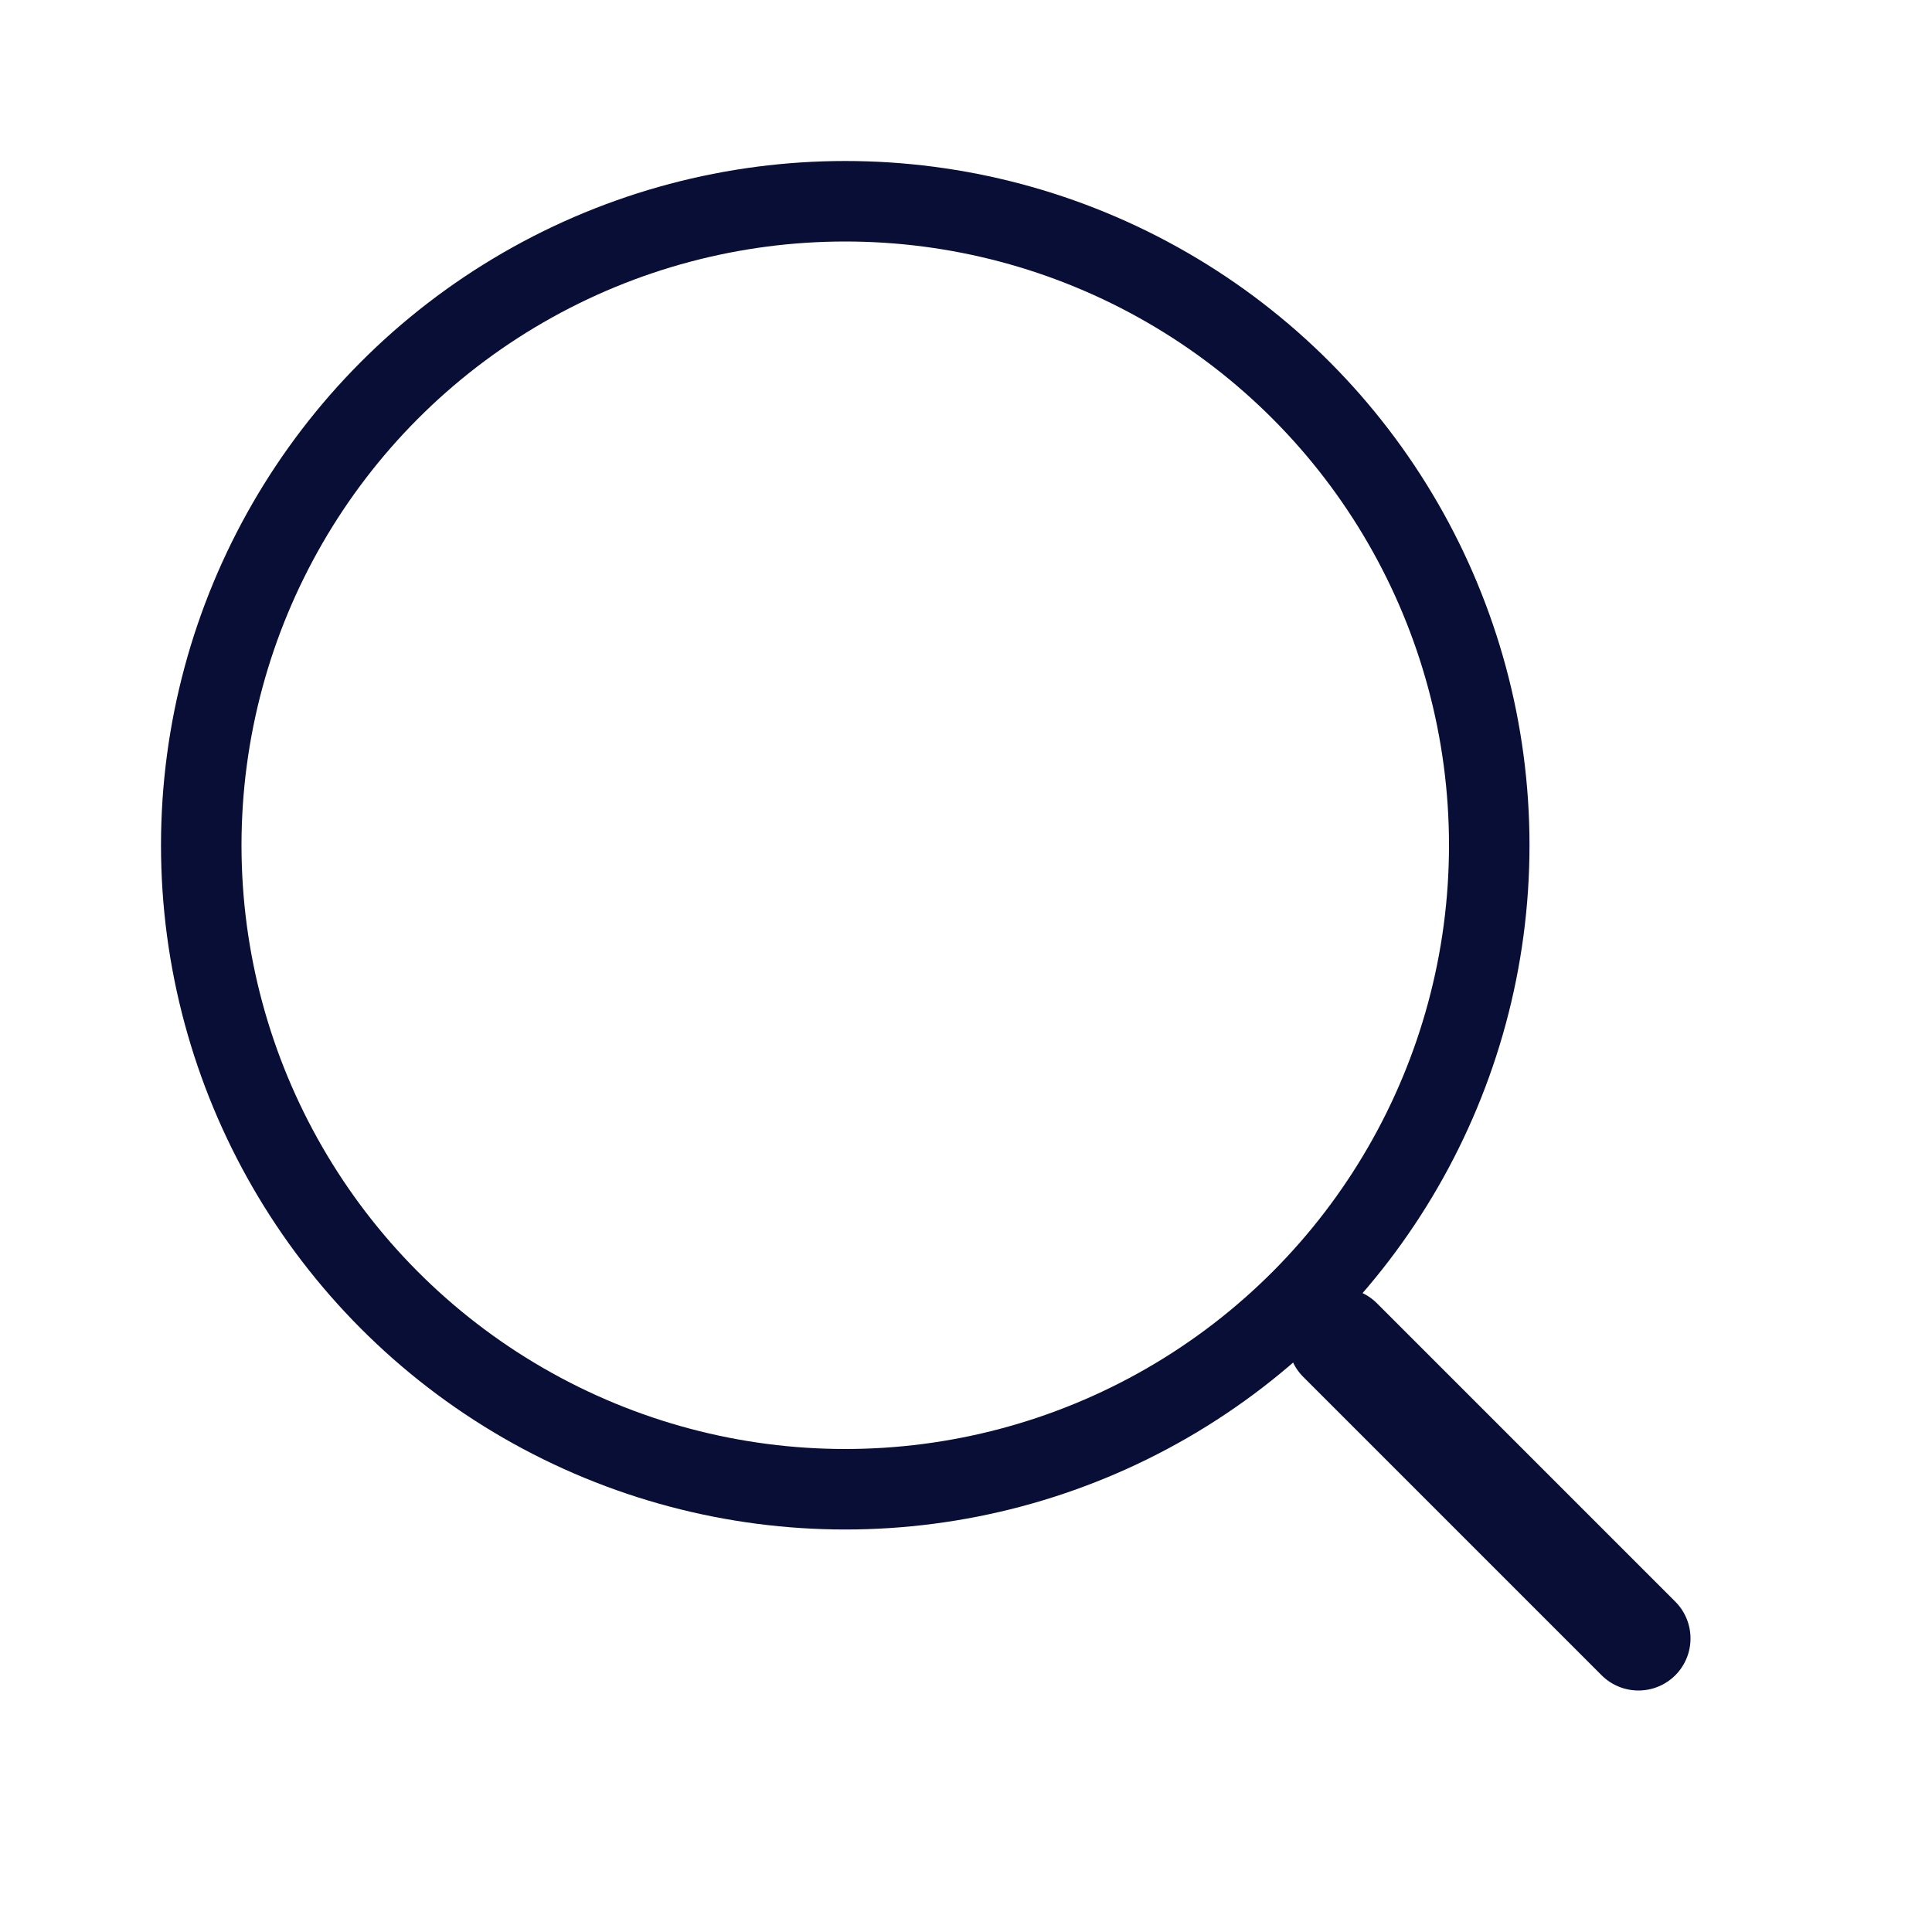
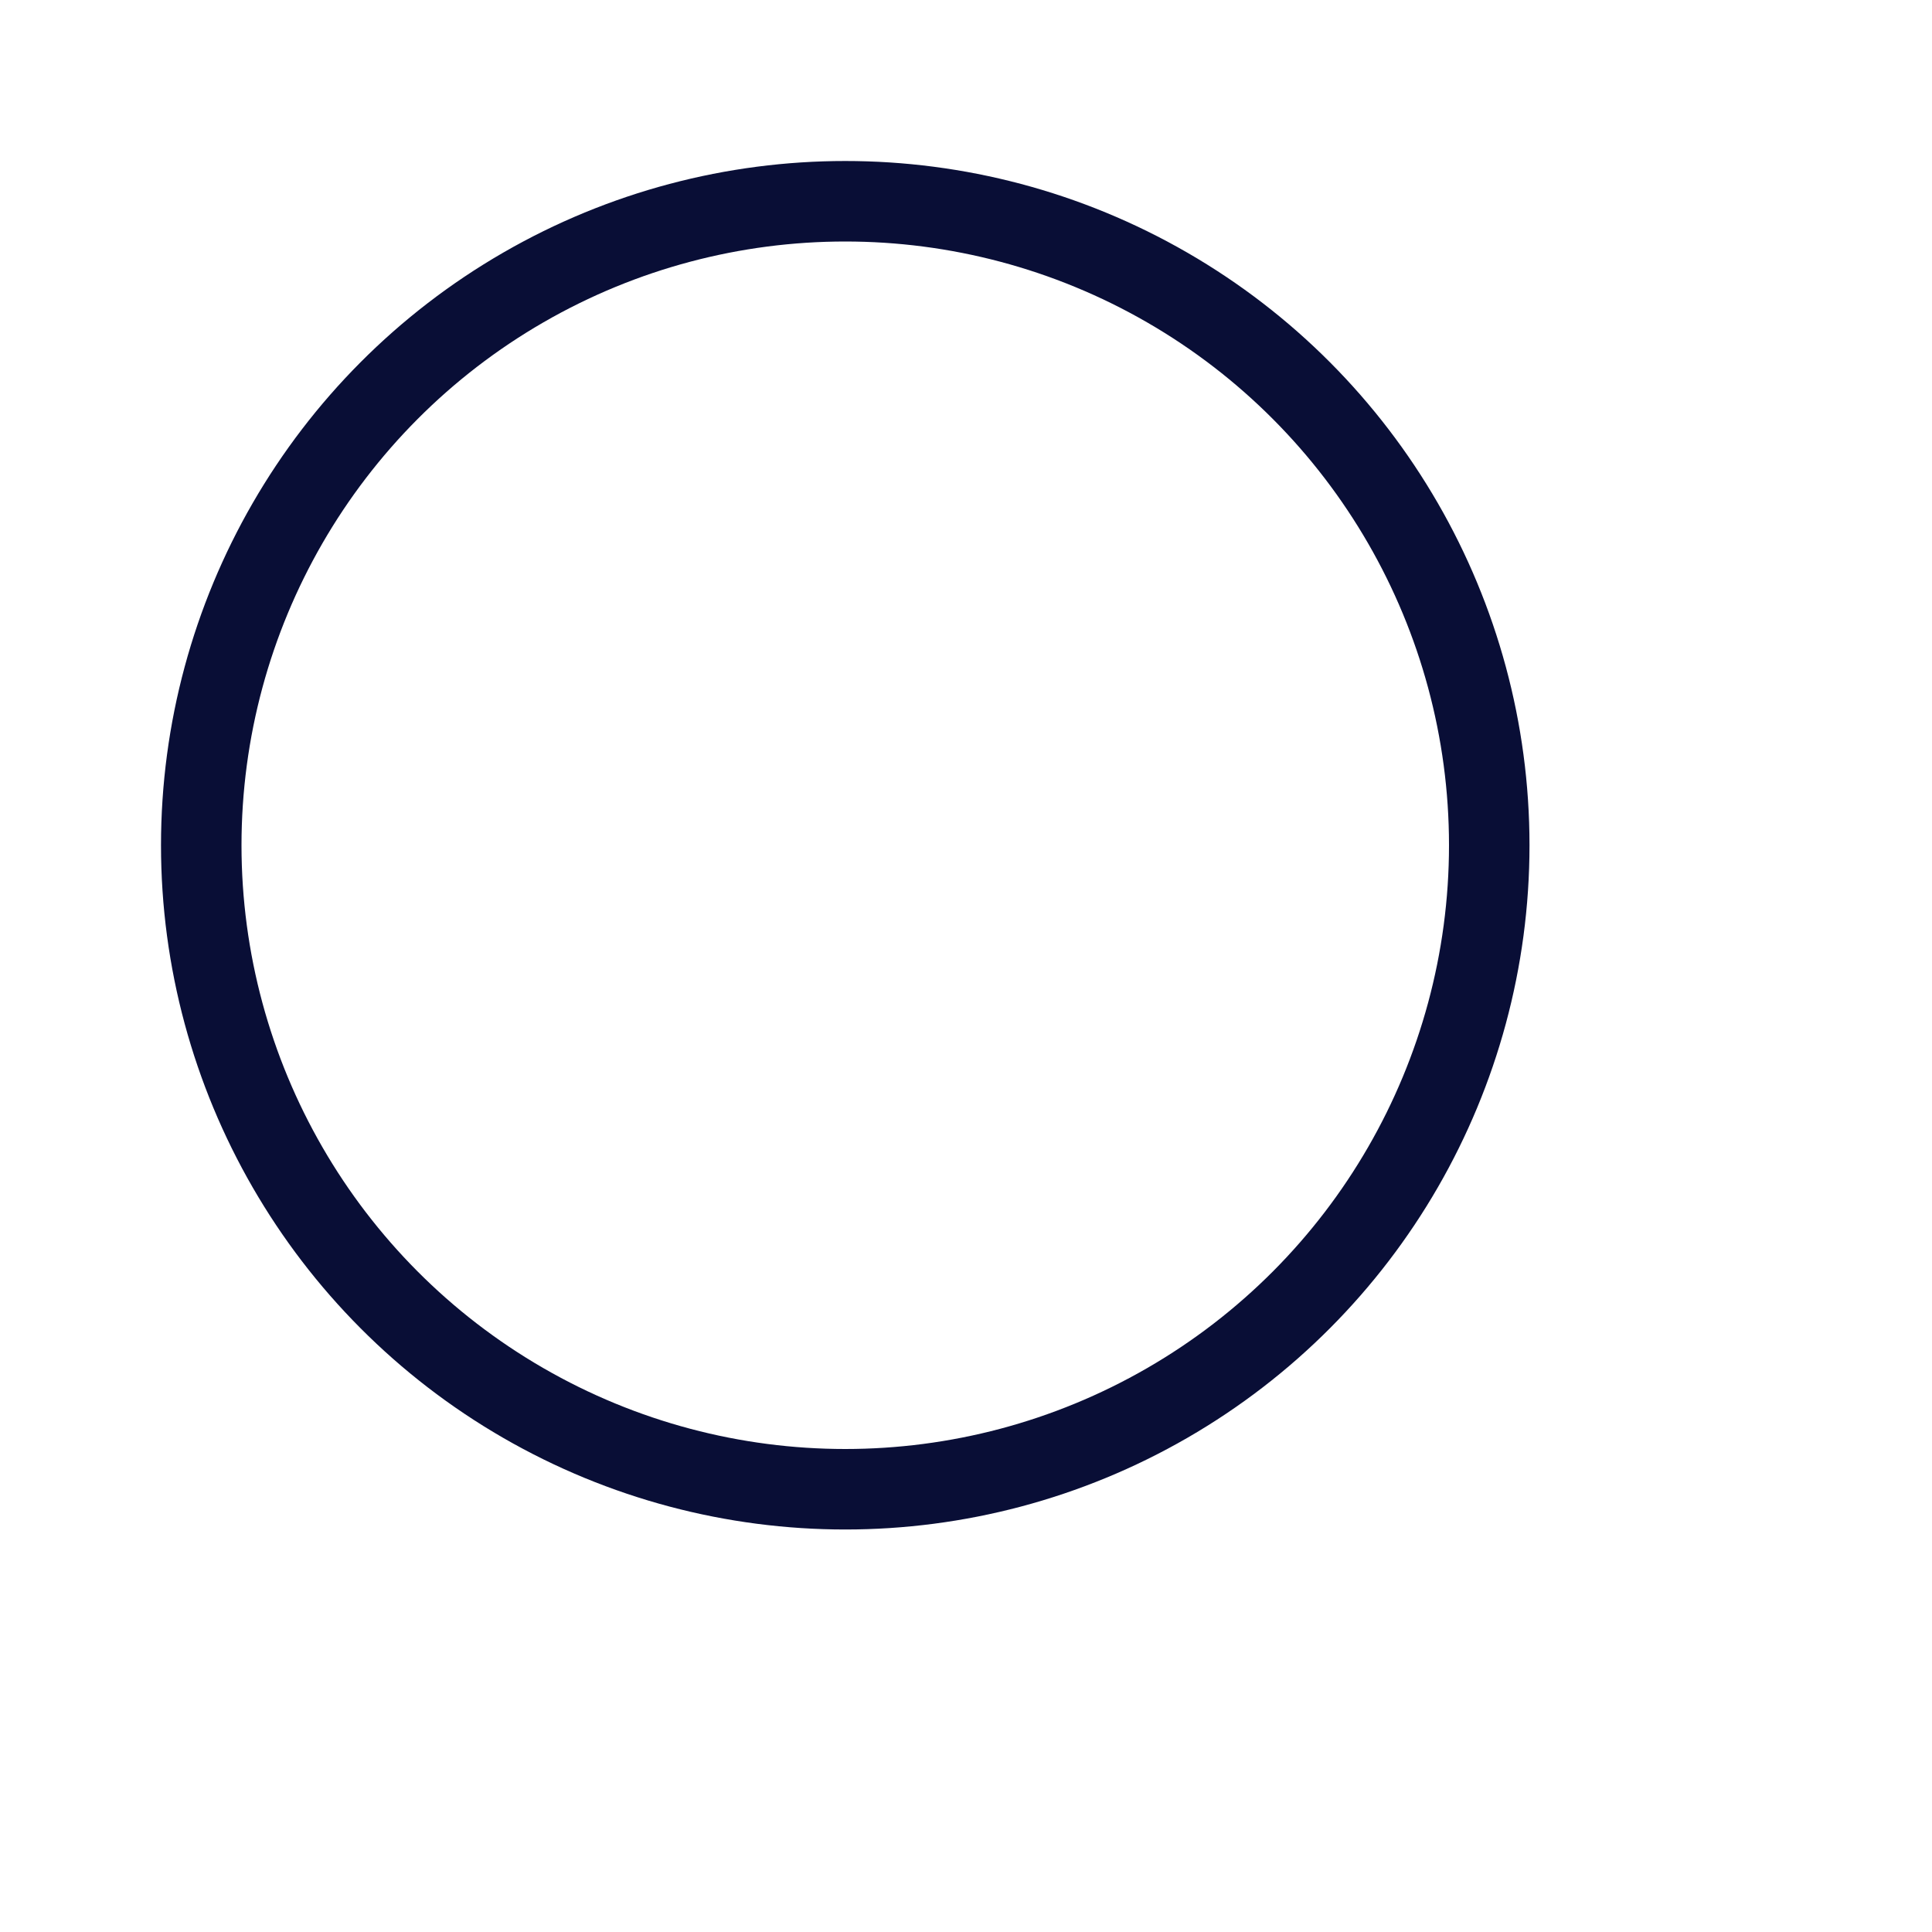
<svg xmlns="http://www.w3.org/2000/svg" width="24" height="24" viewBox="0 0 24 24" fill="none" class="icon">
-   <path d="M20.811 19.896L17.104 16.189C16.851 15.937 16.442 15.937 16.189 16.189C15.937 16.442 15.937 16.851 16.189 17.104L19.896 20.811C20.023 20.937 20.188 21 20.353 21C20.519 21 20.684 20.937 20.811 20.811C21.063 20.558 21.063 20.149 20.811 19.896Z" fill="#090E36" />
  <circle cx="10.5" cy="10.5" r="8" stroke="#090E36" />
</svg>